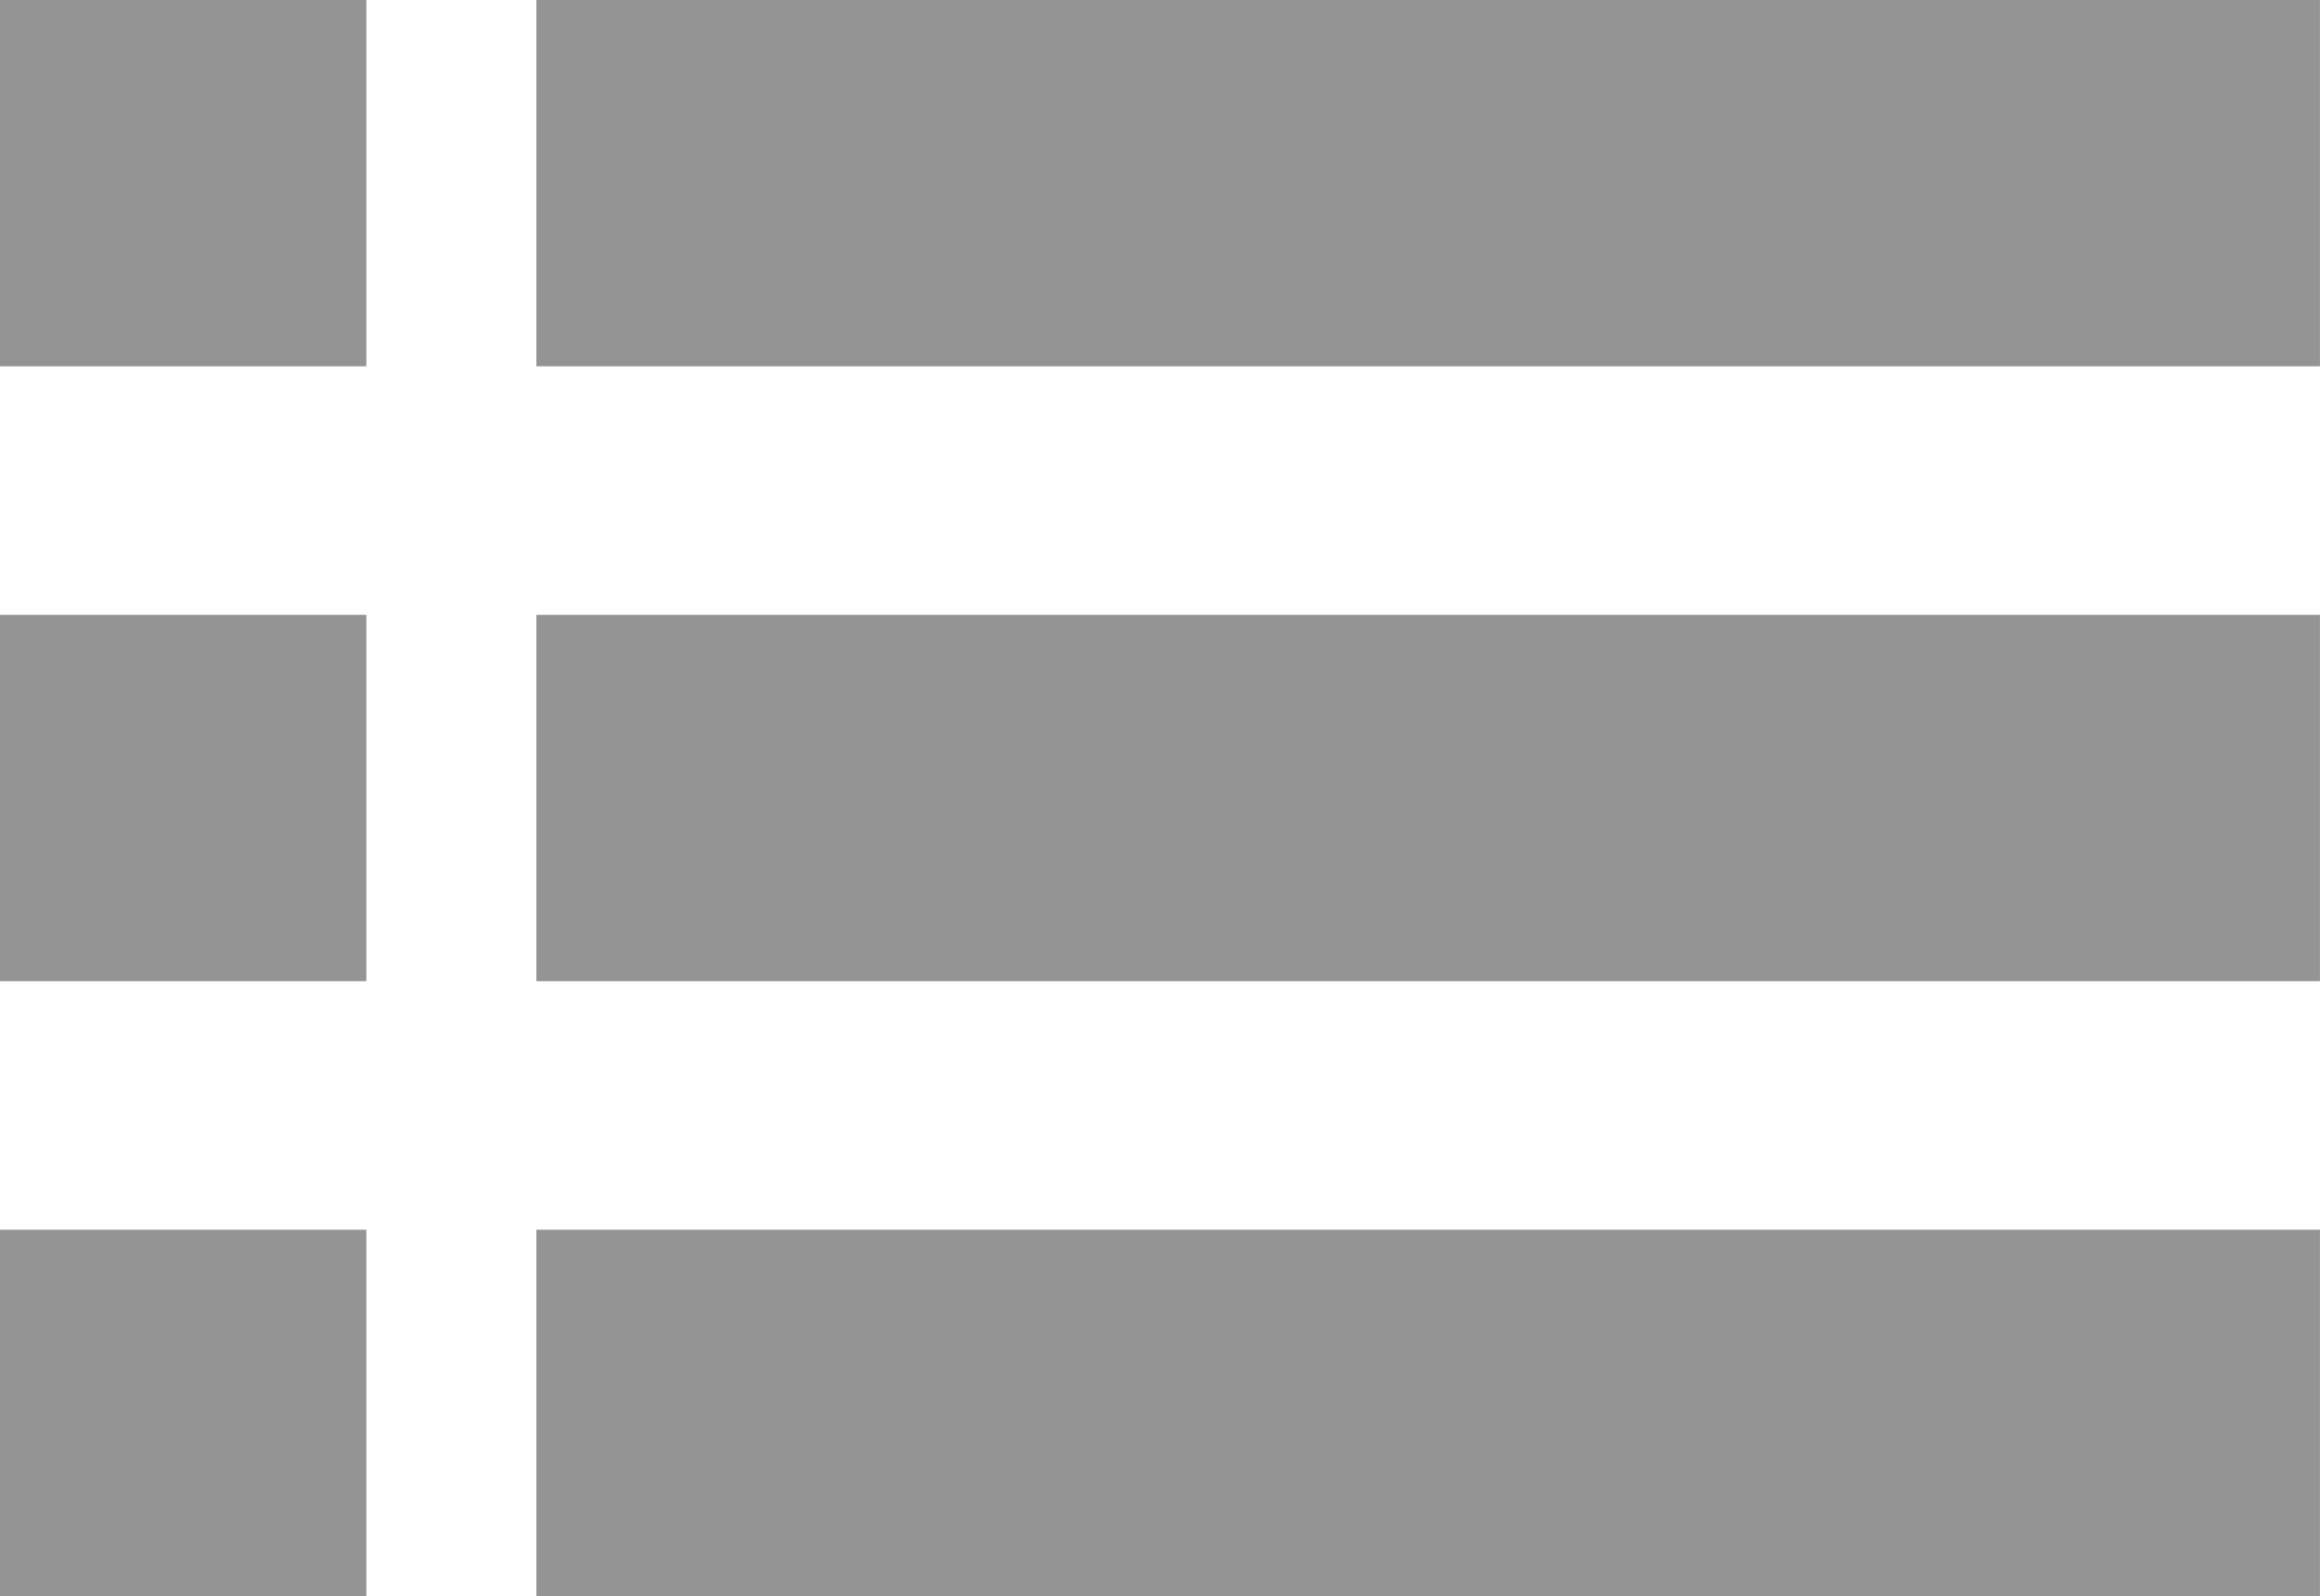
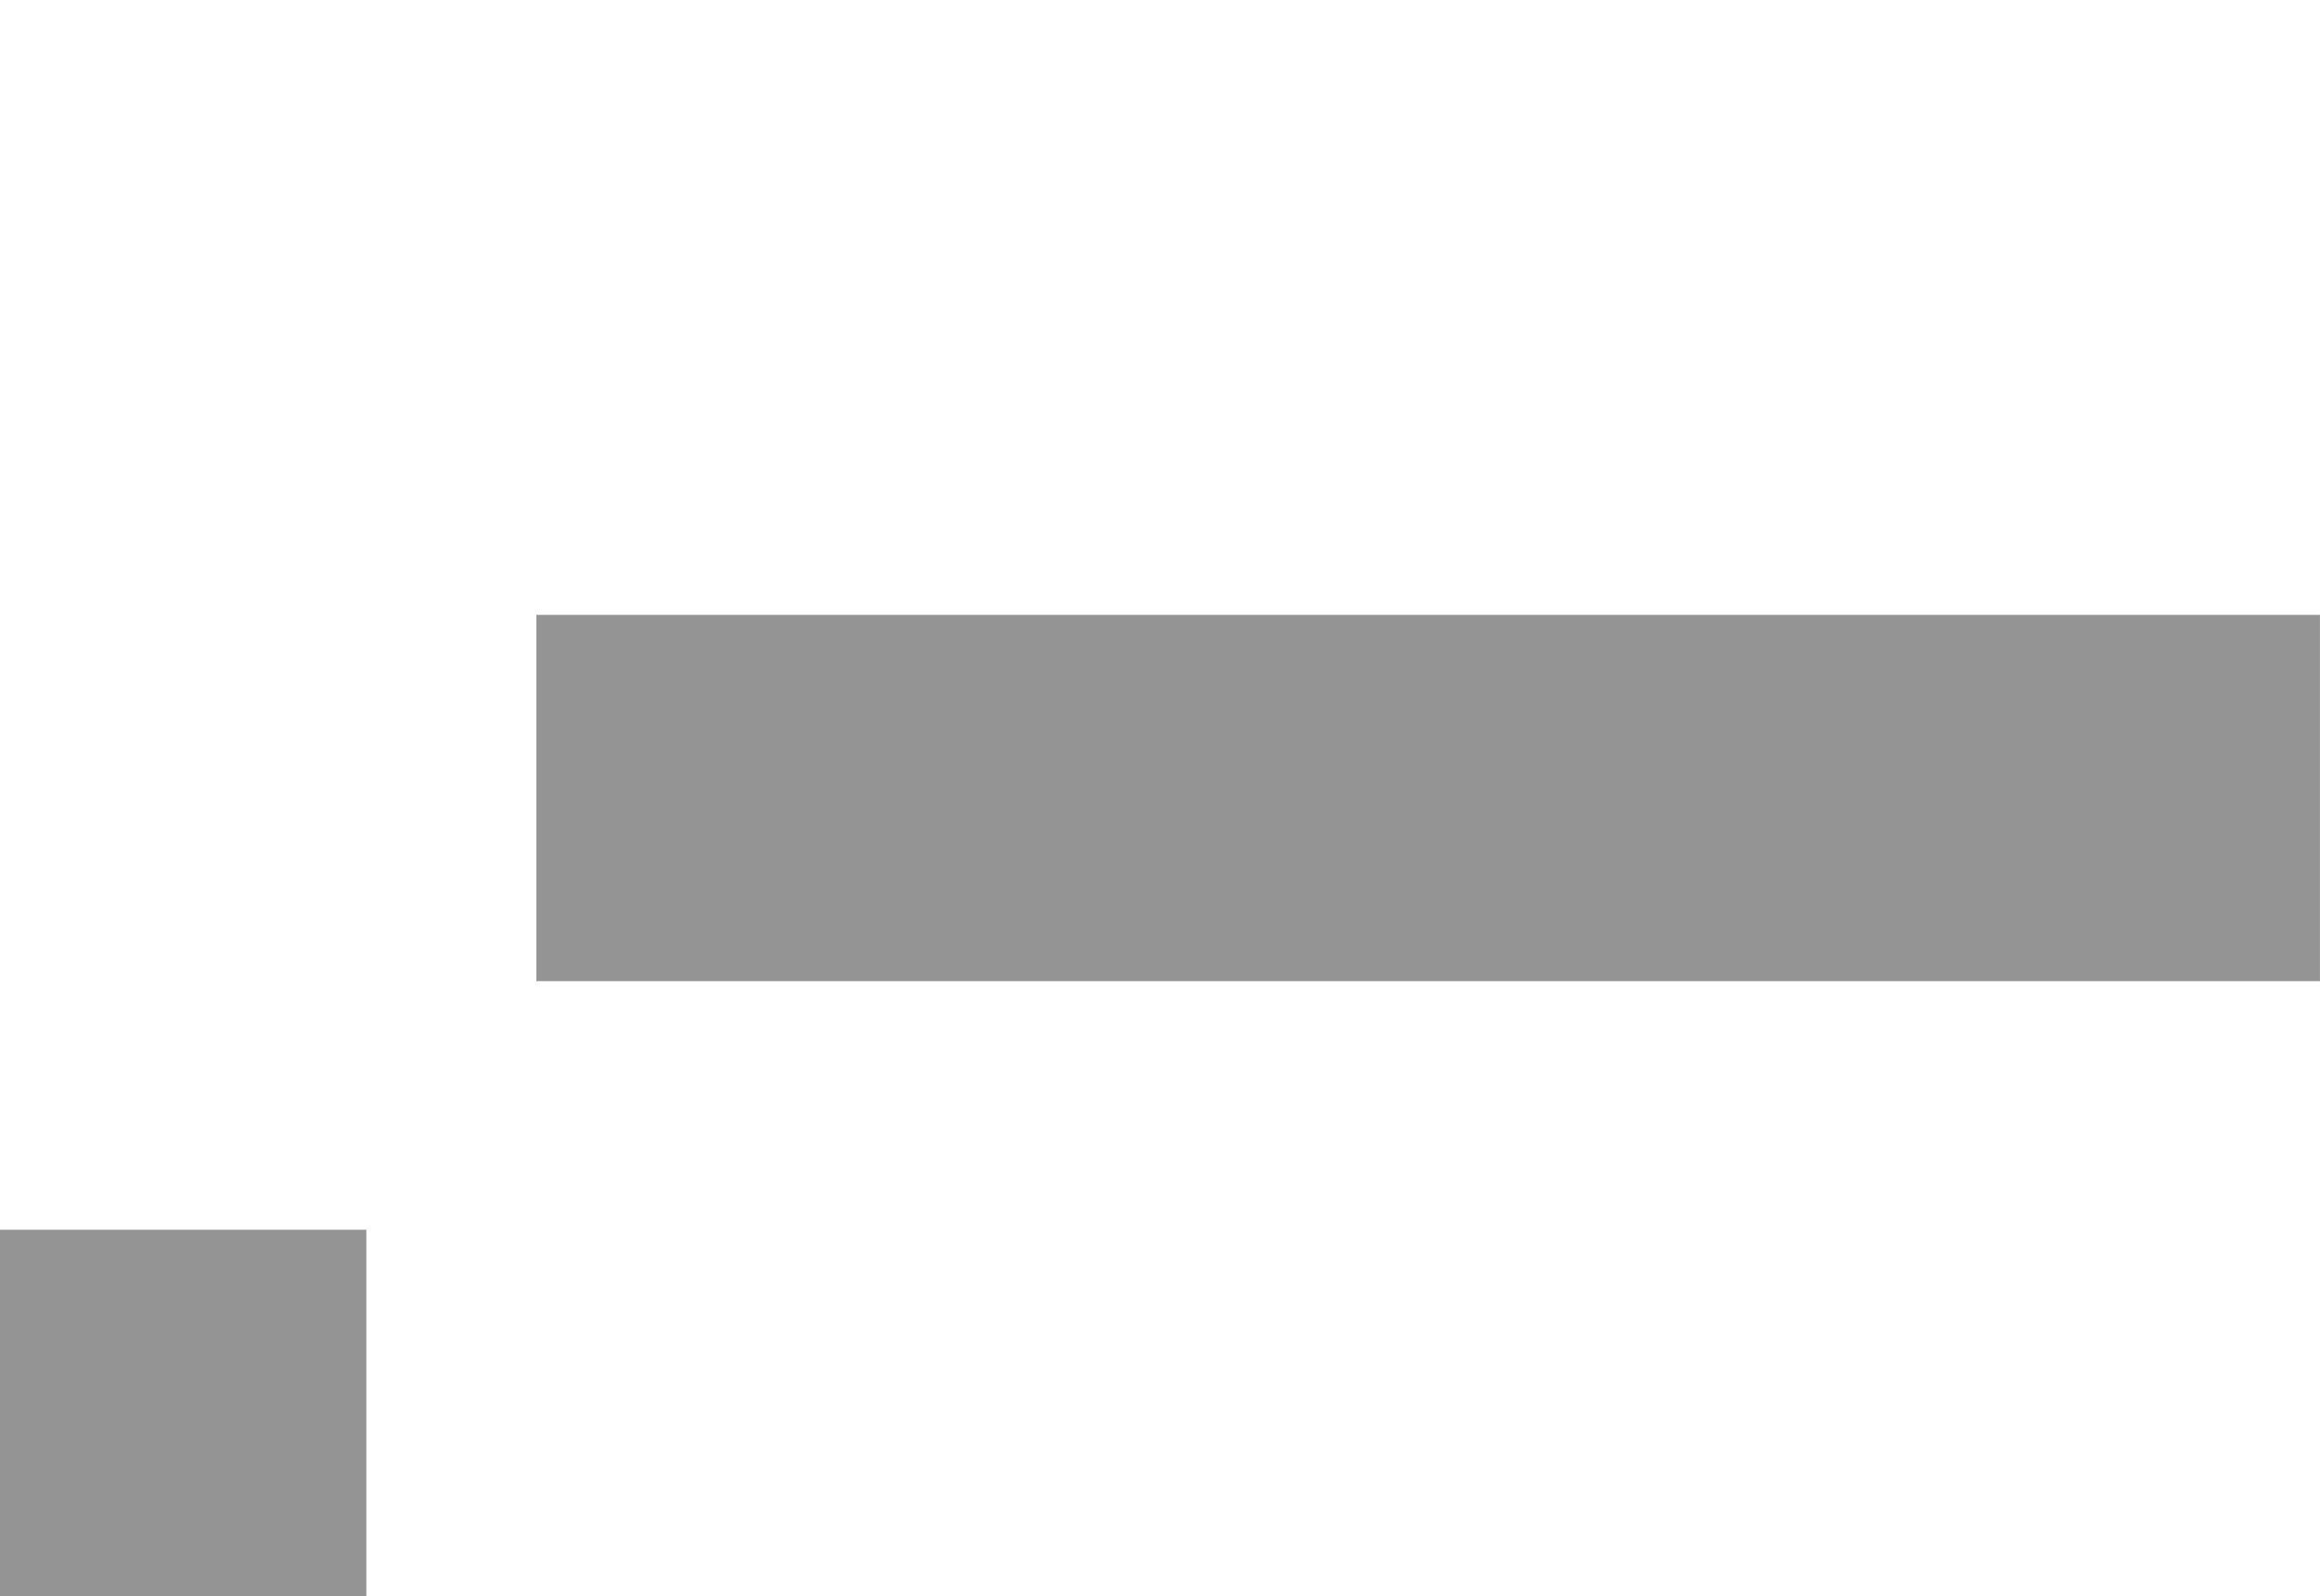
<svg xmlns="http://www.w3.org/2000/svg" id="Camada_6" data-name="Camada 6" viewBox="0 0 473.52 325.78">
  <defs>
    <style>.cls-1{fill:#949494;}</style>
  </defs>
  <title>lista</title>
-   <rect class="cls-1" width="74.77" height="74.77" />
-   <rect class="cls-1" x="109.48" width="364.03" height="74.77" />
  <rect class="cls-1" x="109.48" y="125.51" width="364.03" height="74.77" />
-   <rect class="cls-1" x="109.48" y="251.01" width="364.03" height="74.77" />
-   <rect class="cls-1" y="125.51" width="74.77" height="74.77" />
  <rect class="cls-1" y="251.01" width="74.77" height="74.77" />
</svg>